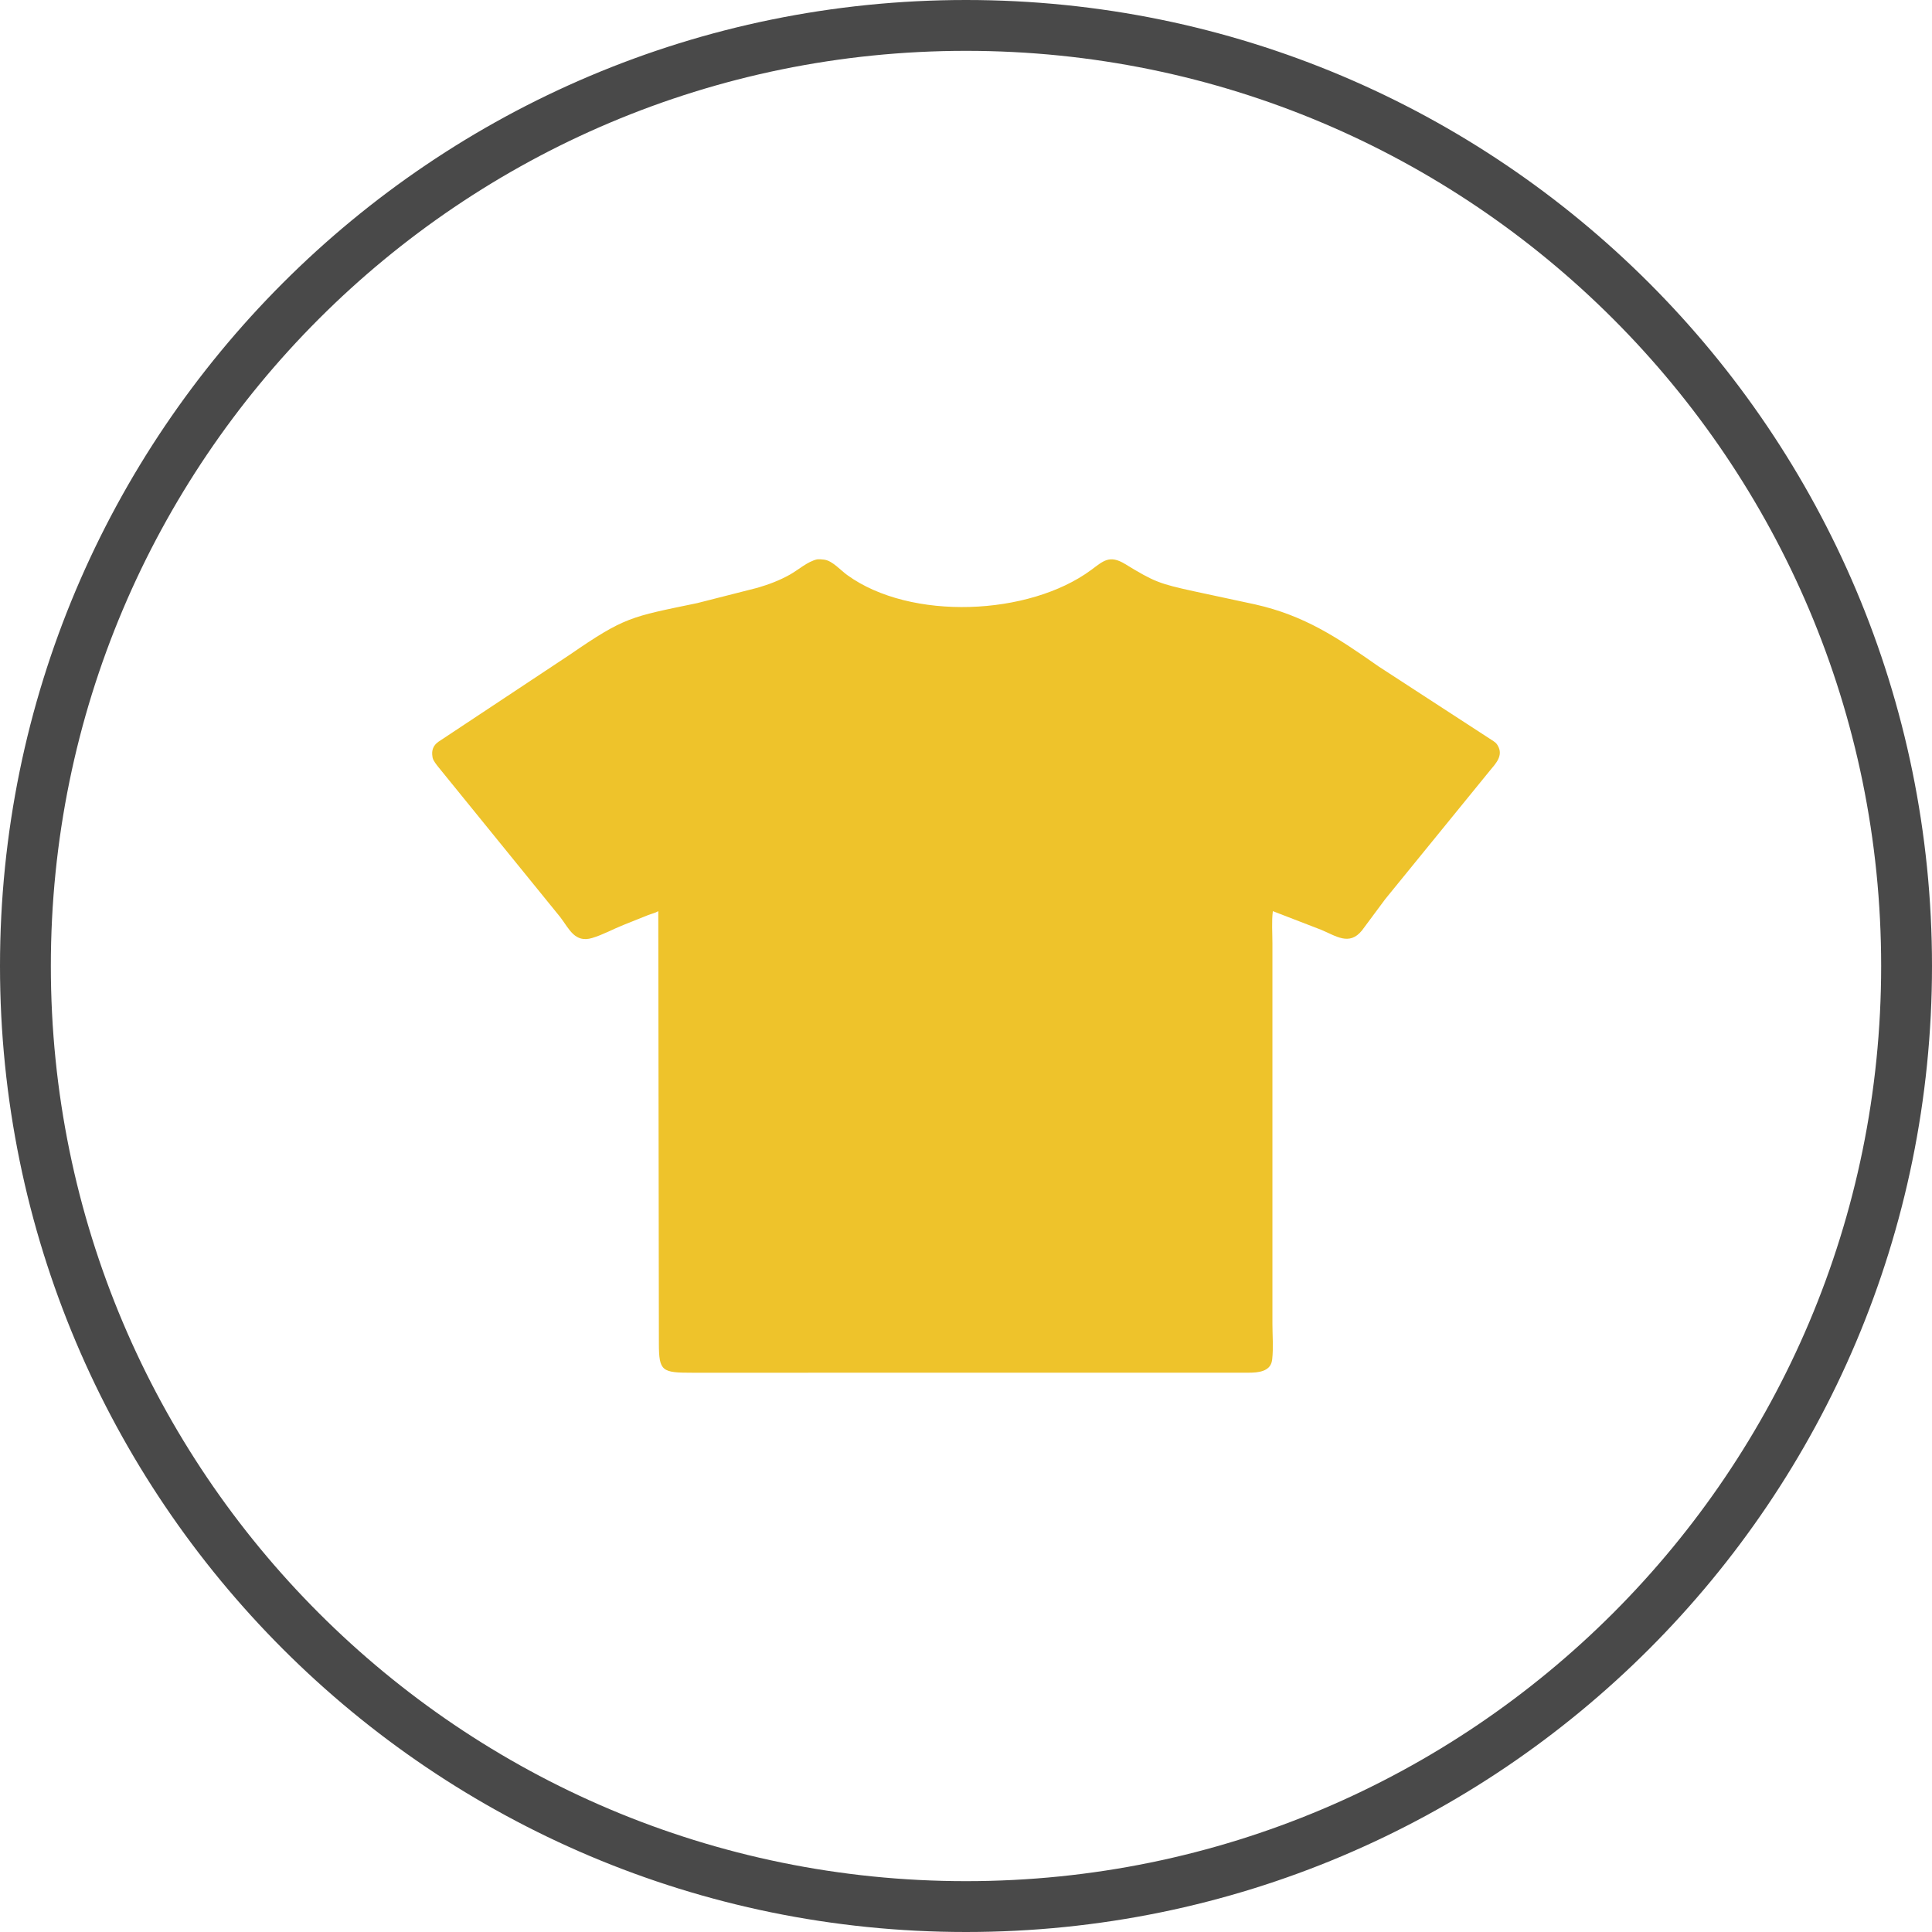
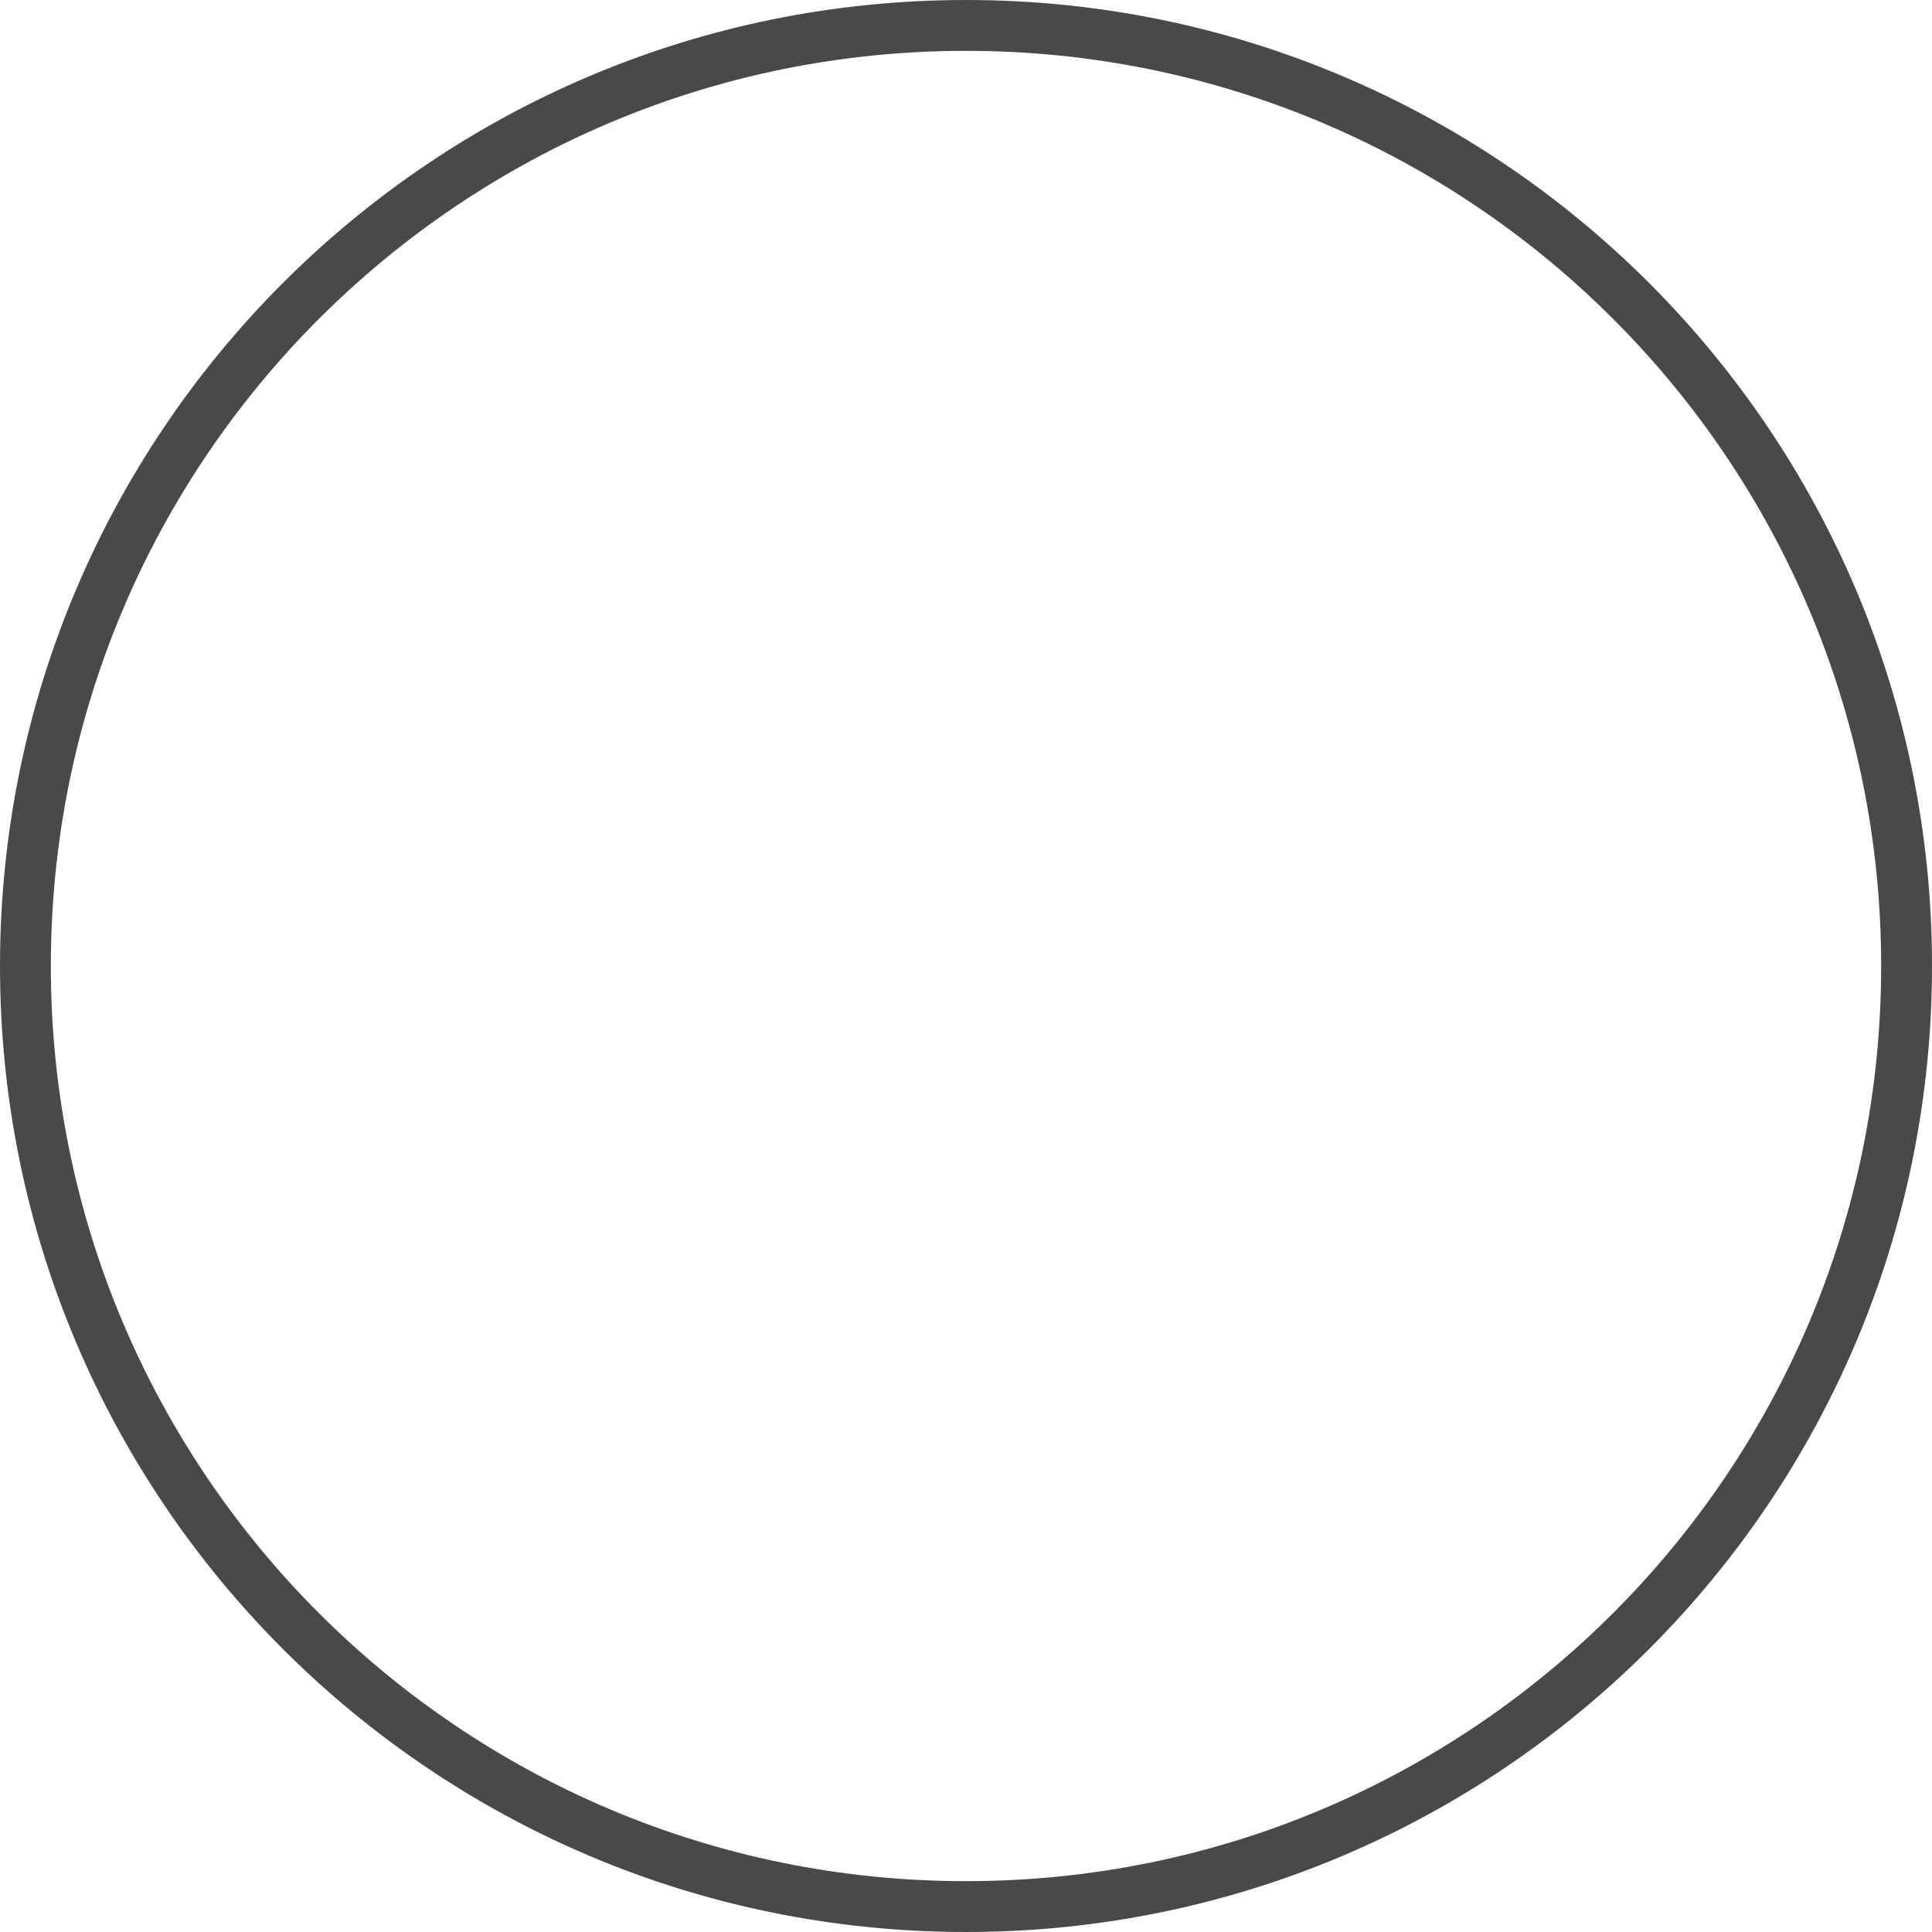
<svg xmlns="http://www.w3.org/2000/svg" fill="none" viewBox="0 0 76 76" height="76" width="76">
  <path fill="#494949" d="M38 74C57.882 74 74 57.882 74 38C74 18.118 57.882 2 38 2C18.118 2 2 18.118 2 38C2 57.882 18.118 74 38 74ZM38 76C58.987 76 76 58.987 76 38C76 17.013 58.987 0 38 0C17.013 0 0 17.013 0 38C0 58.987 17.013 76 38 76Z" clip-rule="evenodd" fill-rule="evenodd" />
-   <path fill="#EEC32B" d="M45.623 53.998L27.25 54C26.041 54 25.92 53.954 25.919 52.843L25.895 35.843C25.77 35.918 25.631 35.944 25.496 35.997L24.529 36.384C24.121 36.546 23.716 36.772 23.295 36.898C22.609 37.103 22.391 36.538 22.04 36.079L17.244 30.174C17.171 30.081 17.043 29.925 17.019 29.81L17.011 29.762C16.97 29.517 17.042 29.324 17.245 29.18L22.407 25.759C24.582 24.263 24.801 24.27 27.427 23.725L29.797 23.122C30.249 22.989 30.653 22.838 31.066 22.608C31.416 22.412 31.75 22.097 32.143 22.003C32.236 21.998 32.32 21.999 32.412 22.014L32.449 22.02C32.752 22.071 33.075 22.438 33.326 22.62C35.827 24.433 40.485 24.222 42.922 22.422C43.401 22.068 43.643 21.811 44.26 22.188C45.404 22.888 45.615 22.963 46.952 23.256L49.366 23.774C51.326 24.213 52.624 25.091 54.23 26.216L58.749 29.154C58.81 29.196 58.861 29.236 58.9 29.299L58.917 29.328C59.151 29.718 58.841 30.035 58.601 30.323L54.491 35.37L53.58 36.597C53.08 37.223 52.554 36.816 51.964 36.573L50.07 35.842C50.02 36.251 50.054 36.697 50.054 37.109V52.063C50.054 52.52 50.095 53.011 50.046 53.464L50.041 53.497C49.985 53.961 49.481 53.997 49.125 53.998L45.623 53.998Z" />
</svg>